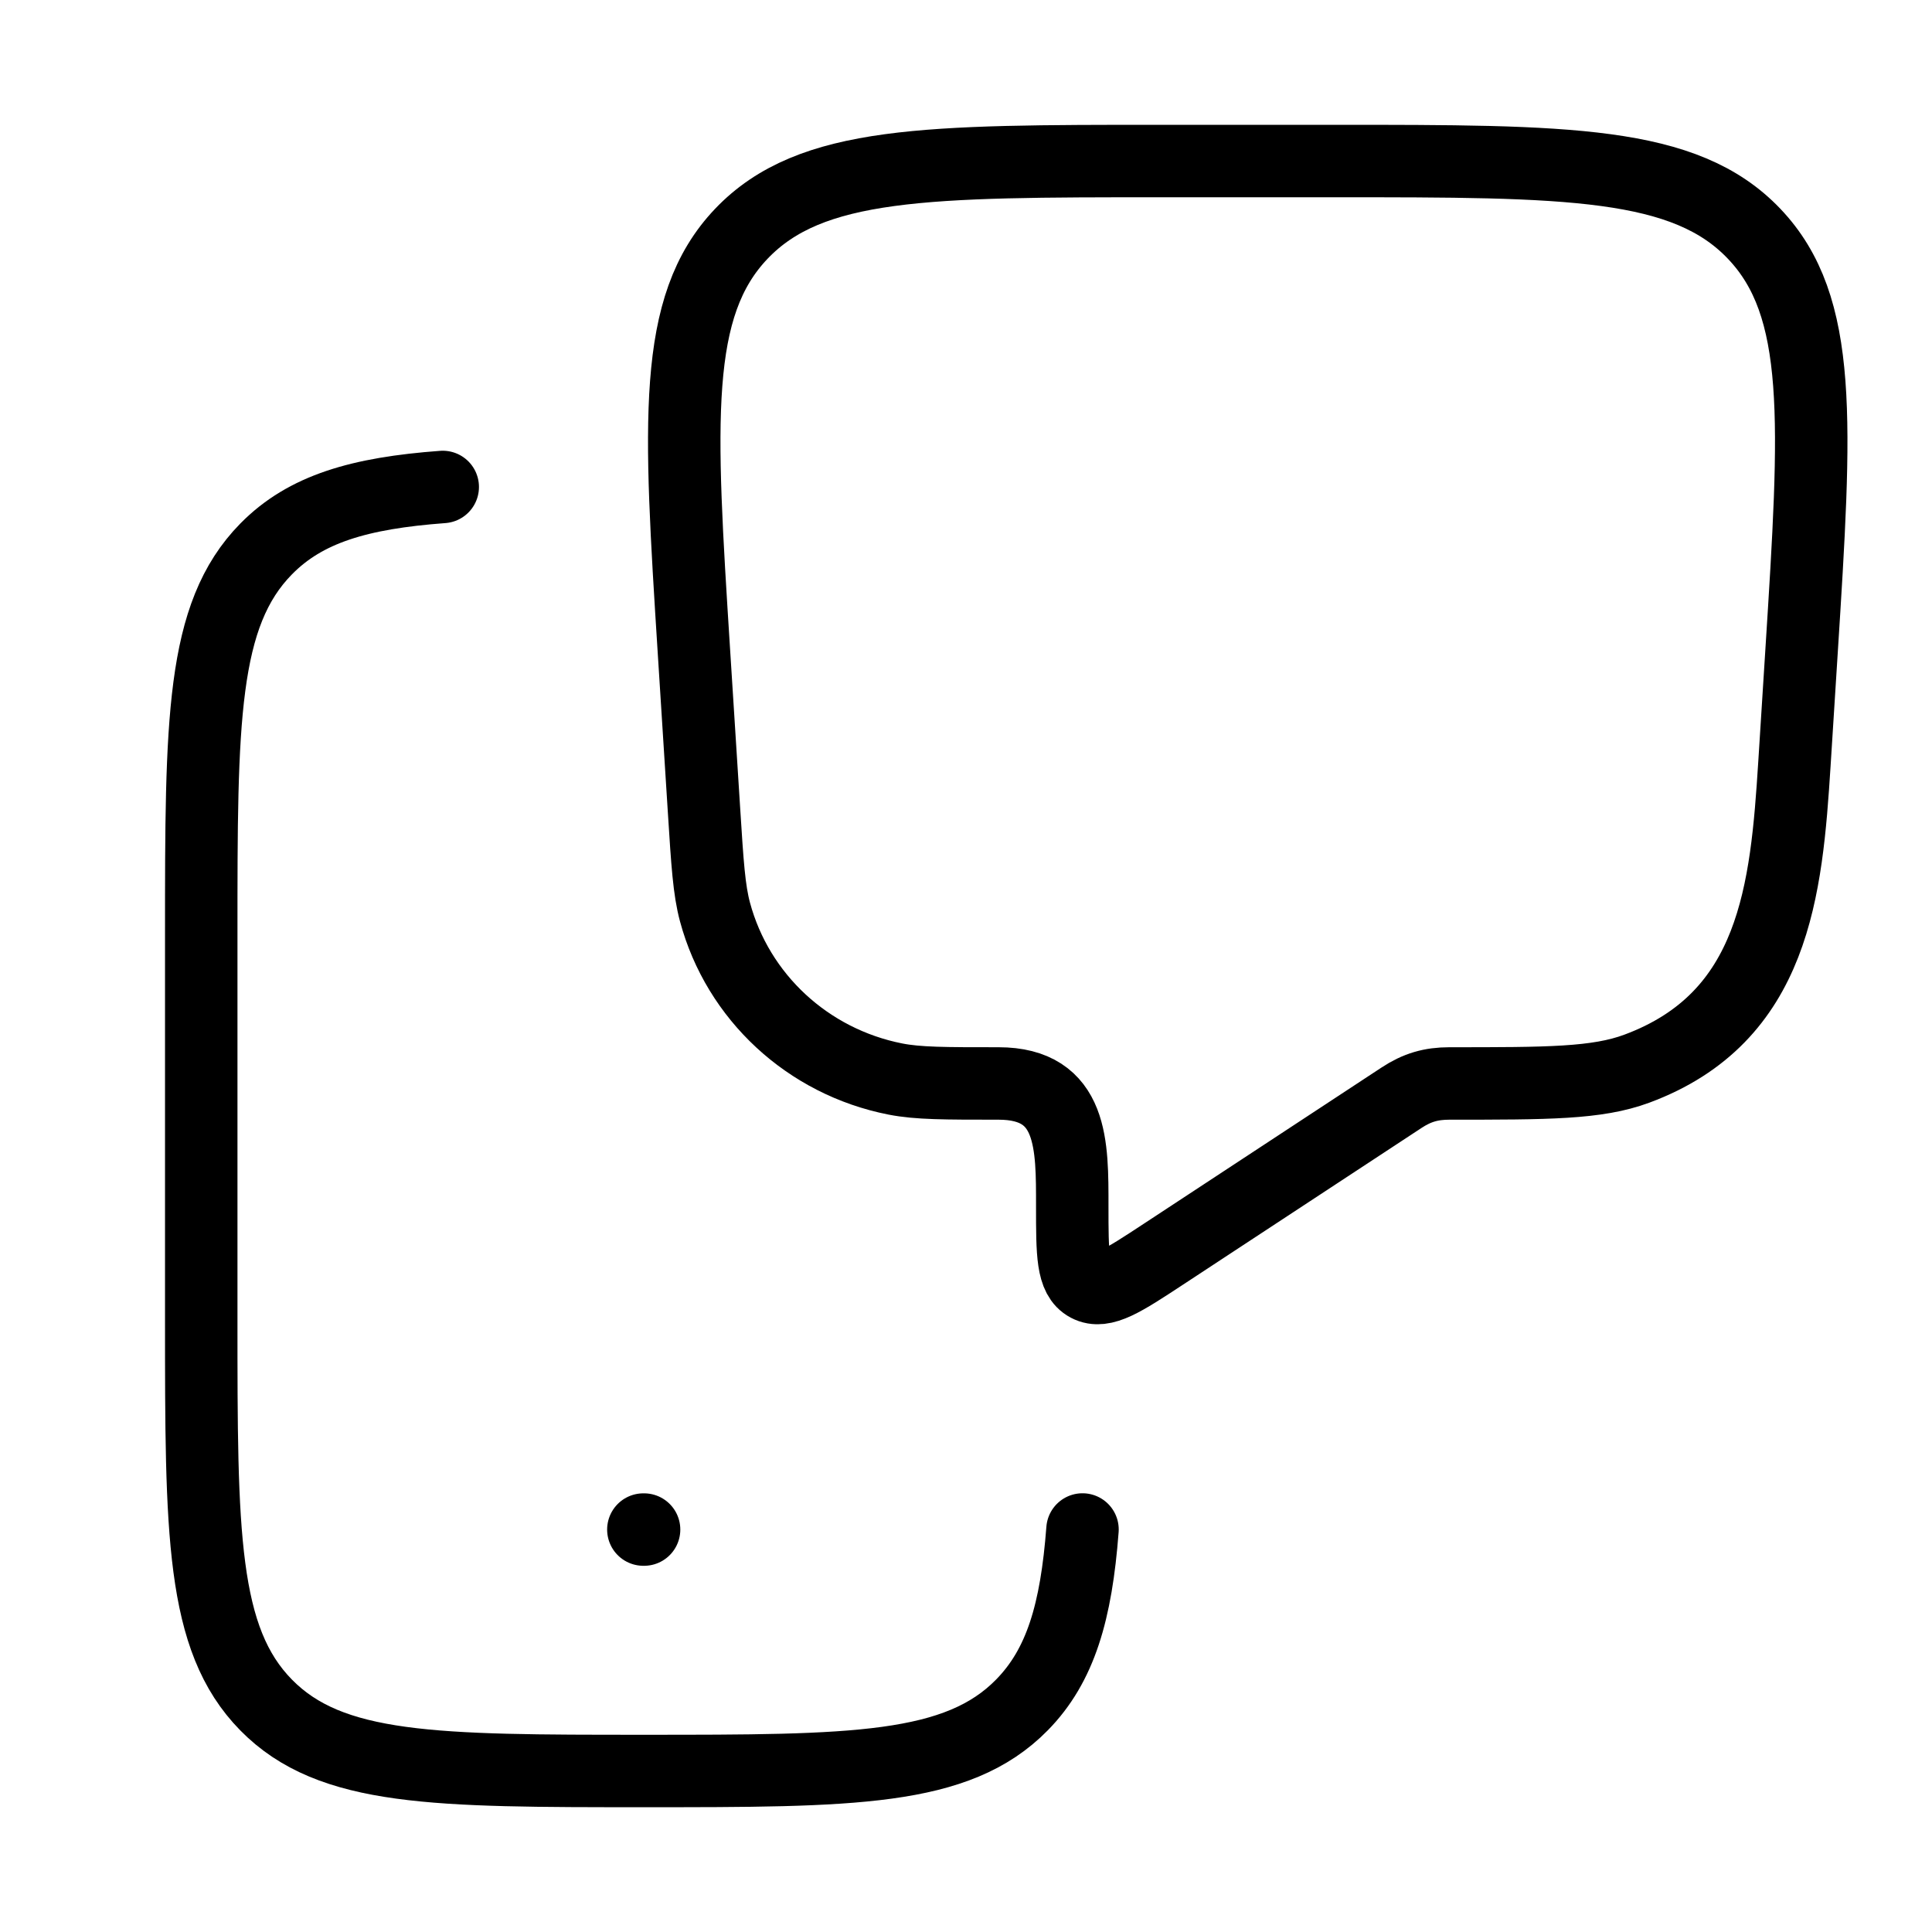
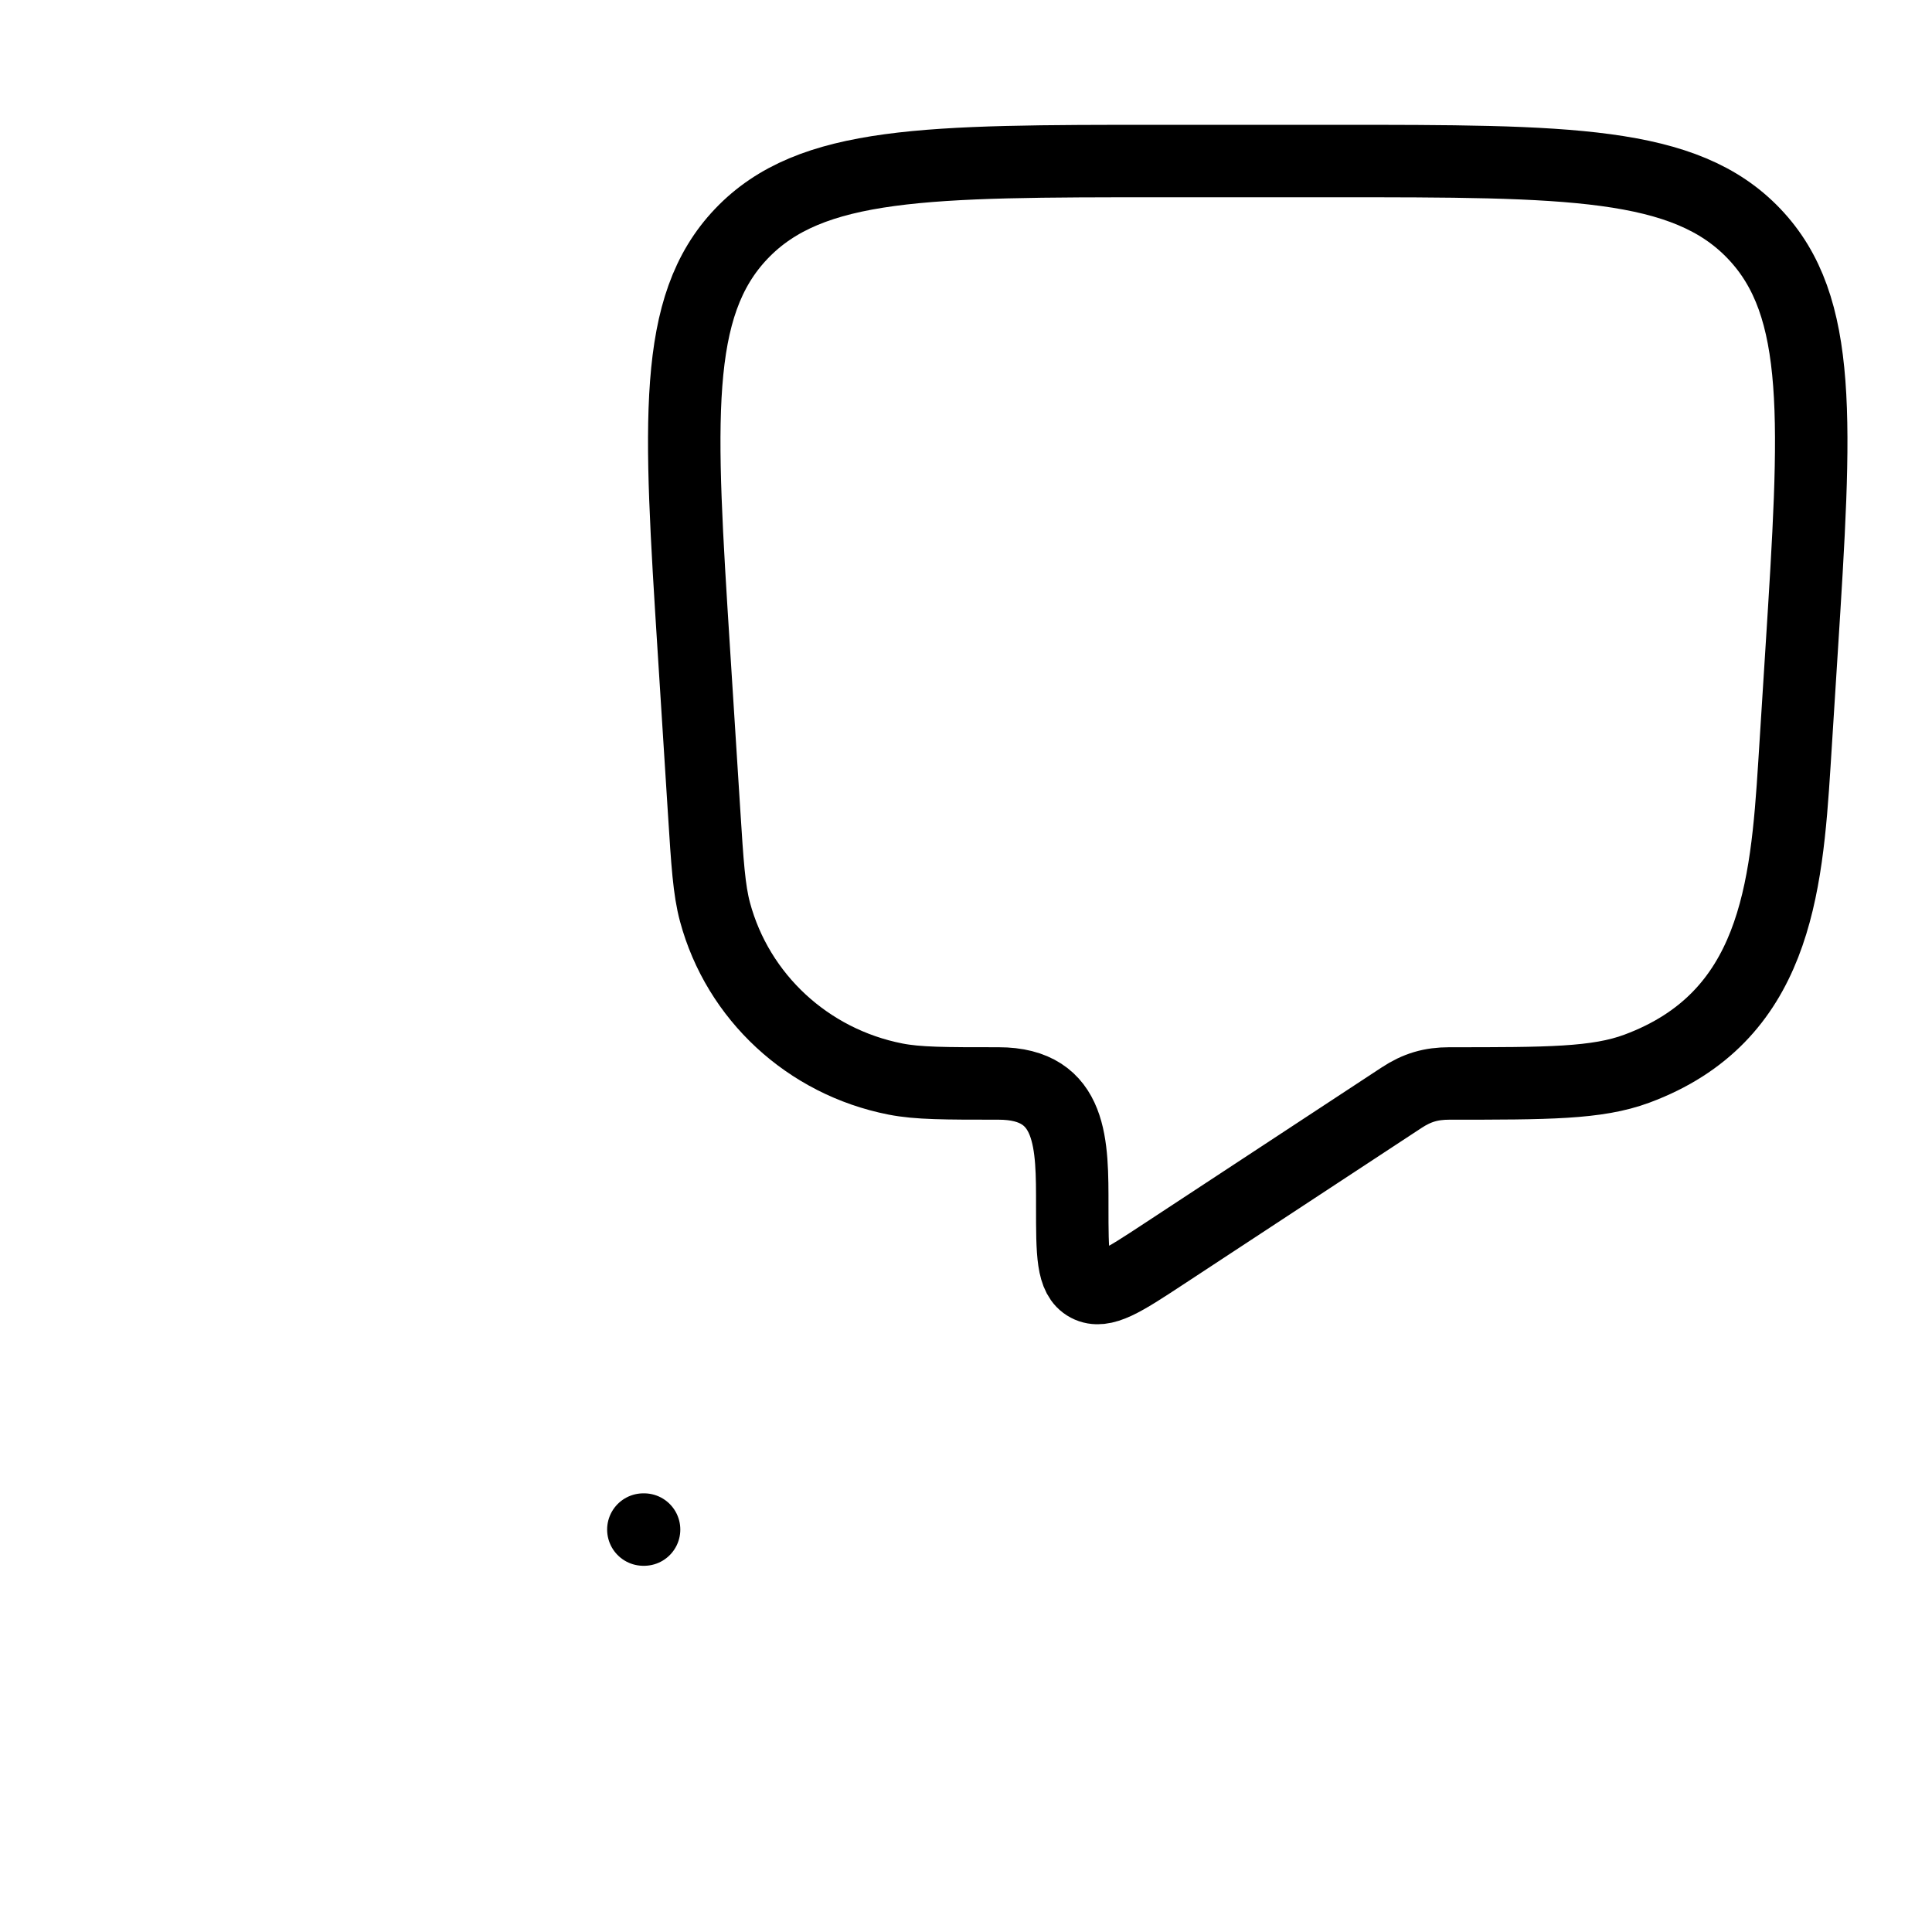
<svg xmlns="http://www.w3.org/2000/svg" width="80" height="80" viewBox="0 0 80 80" fill="none">
-   <path d="M44.824 63.333C44.565 66.738 43.919 68.966 42.315 70.599C39.63 73.333 35.309 73.333 26.666 73.333C18.024 73.333 13.703 73.333 11.018 70.599C8.333 67.865 8.333 63.465 8.333 54.666V38.666C8.333 29.866 8.333 25.467 11.018 22.733C12.65 21.071 14.887 20.419 18.333 20.164" stroke="black" stroke-width="3" stroke-linecap="round" />
  <path d="M26.64 63.336H26.67" stroke="black" stroke-width="3" stroke-linecap="round" stroke-linejoin="round" />
  <path d="M55.261 6.668H48.071C38.402 6.668 33.568 6.668 30.698 9.679C27.829 12.69 28.13 17.446 28.733 26.957L29.153 33.573C29.291 35.759 29.361 36.852 29.606 37.764C30.554 41.285 33.451 43.967 37.075 44.68C38.013 44.864 39.124 44.864 41.346 44.864C44.442 44.864 44.4 47.422 44.4 49.953C44.4 51.916 44.4 52.898 45.04 53.236C45.68 53.573 46.508 53.028 48.166 51.939L58.031 45.457C58.676 45.032 59.256 44.864 60.016 44.864C64.09 44.864 66.127 44.864 67.777 44.252C73.497 42.128 73.972 36.843 74.303 31.634L74.599 26.957C75.202 17.446 75.504 12.69 72.634 9.679C69.765 6.668 64.93 6.668 55.261 6.668Z" stroke="black" stroke-width="3" stroke-linejoin="round" />
</svg>